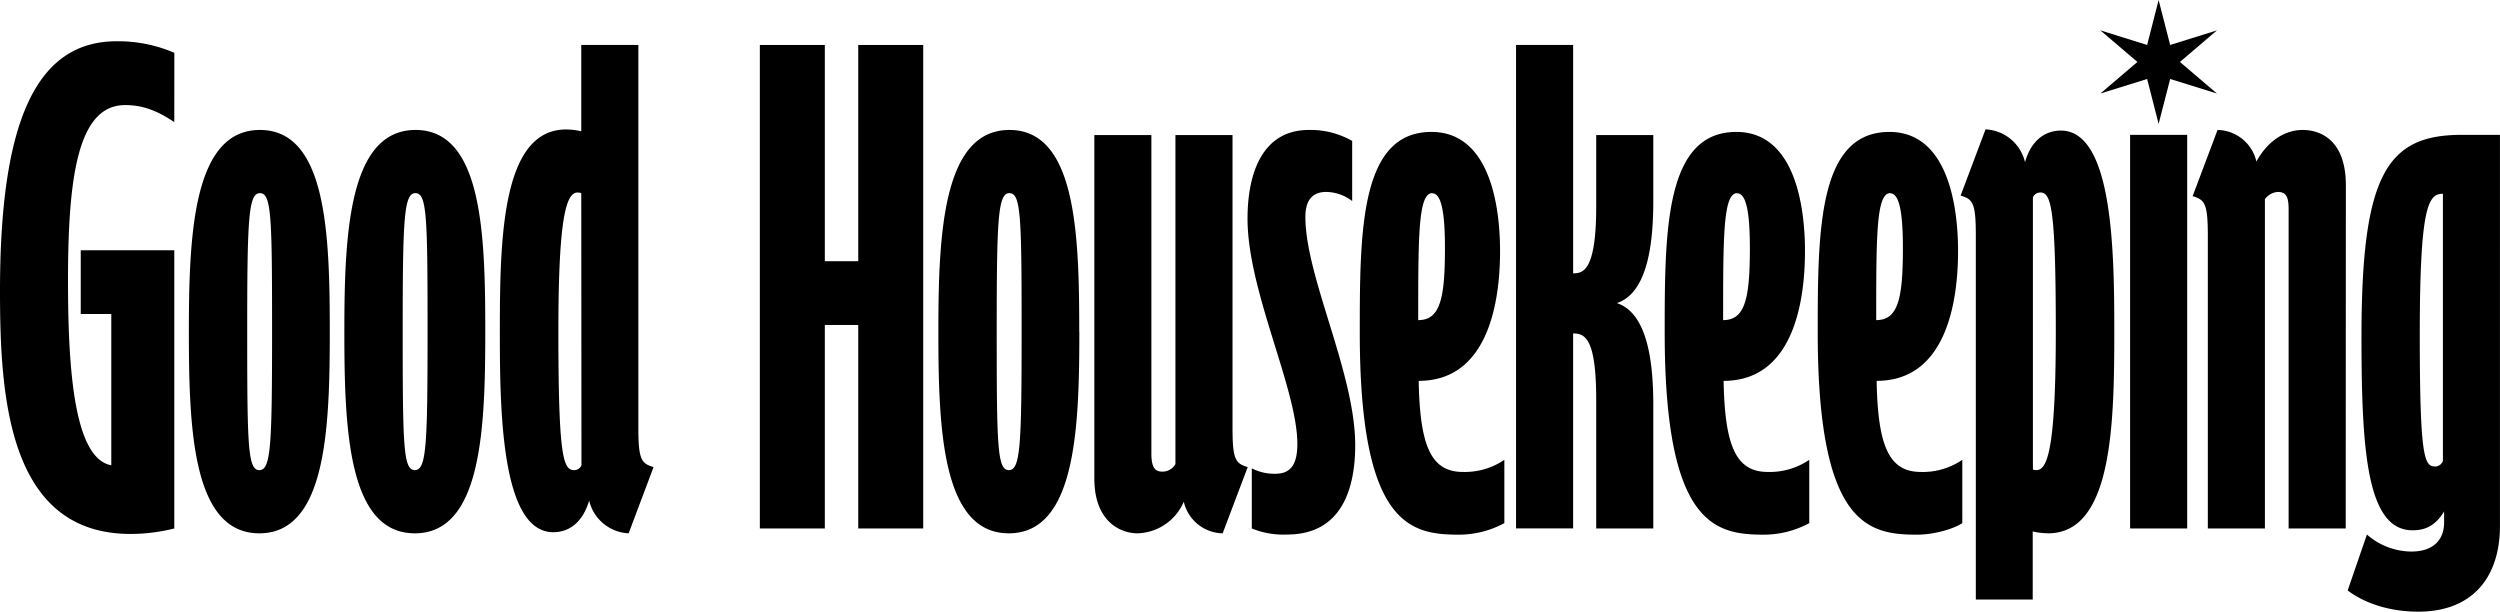
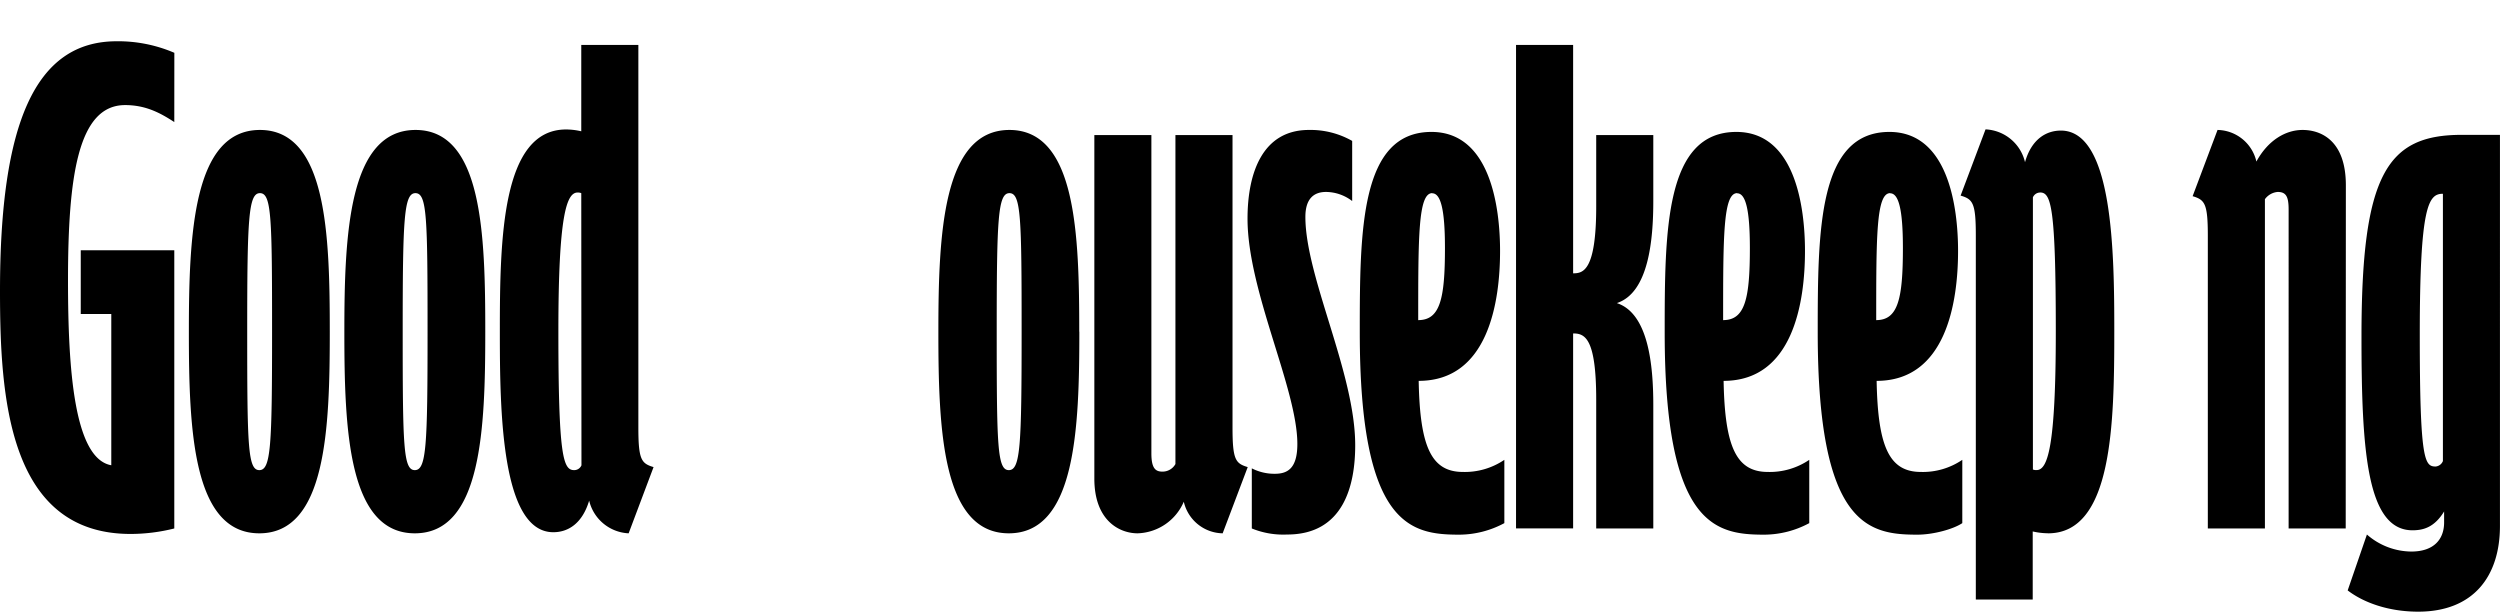
<svg xmlns="http://www.w3.org/2000/svg" viewBox="0 0 519.81 127.19">
  <style>:root { --primary : navLogoColor; }</style>
  <defs>
    <clipPath transform="translate(-16.6 -10.91)" id="clip-path">
      <path d="M16.6 10.91h519.81V138.1H16.6z" fill="none" />
    </clipPath>
  </defs>
  <title>Logo</title>
  <desc>Brand Logo for Good Housekeeping UK</desc>
  <g class="cls-2">
    <path d="M36.24 25.38c-2.9-1.89-5.93-3.53-10.23-3.53-9.85 0-11.87 15-11.87 36.5 0 18.44 1.26 37 9 38.39V65.29h-6.35V52.03h19.45v57.85a37.24 37.24 0 0 1-9.09 1.14C1.64 111.02 0 82.35 0 60.5 0 25.64 7.32 8.58 24.25 8.58a29.53 29.53 0 0 1 12 2.4ZM51.4 68.96c0 23.74.12 28.79 2.52 28.79s2.65-5 2.65-28.79-.12-28.8-2.52-28.8-2.65 5.3-2.65 28.8m17.17 0c0 20.21-.75 41.93-14.65 41.93S39.27 89.17 39.27 68.96s.89-41.94 14.78-41.94 14.52 21.73 14.52 41.94M83.73 68.96c0 23.74.12 28.79 2.52 28.79s2.65-5 2.65-28.79-.12-28.8-2.52-28.8-2.65 5.3-2.65 28.8m17.17 0c0 20.21-.75 41.93-14.65 41.93S71.6 89.17 71.6 68.96s.89-41.94 14.8-41.94 14.5 21.73 14.5 41.94M120.86 40.16a1.85 1.85 0 0 0-.76-.13c-2.27 0-4 4.55-4 28.8 0 26.15 1 28.92 3.28 28.92a1.63 1.63 0 0 0 1.52-1Zm11.87-30.82v79.57c0 6.7.63 7.45 3.16 8.21l-5.18 13.77a8.86 8.86 0 0 1-8.21-6.8c-1.39 4.67-4.29 6.57-7.45 6.57-10.86 0-11.12-25.39-11.12-41.68 0-19.33.38-42.06 13.77-42.06a13.94 13.94 0 0 1 3.16.38V9.34Z" style="fill:navLogoColor" class="cls-3" />
  </g>
-   <path d="M191.96 109.88h-13.51V67.57h-6.95v42.31h-13.51V9.35h13.51v44.96h6.95V9.35h13.51v100.53z" style="fill:navLogoColor" class="cls-3" />
  <g class="cls-2">
    <path d="M207.24 68.96c0 23.74.12 28.79 2.52 28.79s2.66-5 2.66-28.79-.13-28.8-2.53-28.8-2.65 5.3-2.65 28.8m17.18 0c0 20.21-.76 41.93-14.66 41.93s-14.65-21.72-14.65-41.93.89-41.94 14.78-41.94 14.51 21.73 14.51 41.94M254.22 110.89a8.45 8.45 0 0 1-8.08-6.57 10.81 10.81 0 0 1-9.6 6.57c-3.79 0-9-2.65-9-11.37V28.09h11.86v66.18c0 3.16.89 3.79 2.28 3.79a3.07 3.07 0 0 0 2.72-1.57v-68.4h11.87v60.82c0 6.7.63 7.45 3.16 8.21ZM267.6 111.14a17.3 17.3 0 0 1-7.32-1.26v-12.5a10.25 10.25 0 0 0 4.8 1.13c2.65 0 4.67-1.13 4.67-6.19 0-11.49-10.36-31.82-10.36-46.85 0-9.6 3.16-18.45 12.76-18.45a17.49 17.49 0 0 1 9 2.28v12.5a9.07 9.07 0 0 0-5.43-1.89c-2.53 0-4.3 1.39-4.3 5.18 0 12.5 10.36 32.46 10.36 47.49 0 8.33-2.4 18.56-14.15 18.56M297.79 40.16c-2.91 0-2.91 9-2.91 26.4 4.55 0 5.56-4.42 5.56-15 0-8-.88-11.37-2.65-11.37m15 68.58a19.89 19.89 0 0 1-9.35 2.4c-10.1 0-20.71-1.77-20.71-42.06 0-21.34.13-41.68 14.9-41.68 12.25 0 14.27 15.67 14.27 24.76 0 10.73-2.52 27-16.92 27 .25 13.77 2.65 18.94 9.22 18.94a14.61 14.61 0 0 0 8.59-2.52ZM343.76 109.88h-11.87V83.09c0-12.88-2.4-13.76-4.8-13.76v40.54h-11.87V9.34h11.87v47.49c2 0 4.8-.38 4.8-13.89V28.09h11.87V41.8c0 8.21-1 19.07-7.58 21.22 6.57 2.15 7.58 12.88 7.58 21.22ZM361.19 40.16c-2.91 0-2.91 9-2.91 26.4 4.55 0 5.56-4.42 5.56-15 0-8-.89-11.37-2.65-11.37m15 68.58a19.89 19.89 0 0 1-9.35 2.4c-10.11 0-20.71-1.77-20.71-42.06 0-21.34.12-41.68 14.9-41.68 12.25 0 14.27 15.67 14.27 24.76 0 10.73-2.52 27-16.92 27 .25 13.77 2.65 18.94 9.22 18.94a14.61 14.61 0 0 0 8.59-2.52ZM393.01 40.16c-2.9 0-2.9 9-2.9 26.4 4.54 0 5.55-4.42 5.55-15 0-8-.88-11.37-2.65-11.37m15 68.58c-1.89 1.27-6.06 2.4-9.34 2.4-10.11 0-20.72-1.77-20.72-42.06 0-21.34.13-41.68 14.9-41.68 12.26 0 14.28 15.67 14.28 24.76 0 10.73-2.53 27-16.93 27 .25 13.77 2.65 18.94 9.22 18.94a14.57 14.57 0 0 0 8.59-2.52ZM424.21 40.03a1.65 1.65 0 0 0-1.52 1v56.59a1.69 1.69 0 0 0 .76.12c2.27 0 4-4.54 4-28.79 0-26.15-1-28.93-3.28-28.93m1.64 70.86a14.53 14.53 0 0 1-3.16-.38v14.15h-11.83V48.88c0-6.7-.63-7.46-3.16-8.21l5.18-13.77a8.85 8.85 0 0 1 8.21 6.82c1.39-4.93 4.55-6.57 7.45-6.57 10.86 0 11.11 25.39 11.11 41.68 0 19.33-.37 42.06-13.76 42.06" style="fill:navLogoColor" class="cls-3" />
  </g>
-   <path d="m448.83 0-2.39 9.35-9.73-3.04 7.71 6.57-7.71 6.57 9.73-3.03 2.39 9.34 2.4-9.34 9.73 3.03-7.7-6.57 7.7-6.57-9.73 3.04-2.4-9.35zM442.9 28.04h11.87v81.84H442.9z" style="fill:navLogoColor" class="cls-3" />
  <g class="cls-2">
    <path d="M487.73 109.88h-11.87V43.57c0-2.65-.51-3.66-2.27-3.66a3.65 3.65 0 0 0-2.66 1.51v68.46h-11.87V49c0-6.69-.63-7.45-3.16-8.21l5.18-13.77a8.45 8.45 0 0 1 8.08 6.57c2.4-4.42 6.07-6.57 9.6-6.57 3.79 0 9 2.15 9 11.5ZM507.94 40.29c-3 0-4.81 2.4-4.81 29.3 0 26.14 1 27.41 3.29 27.41a1.79 1.79 0 0 0 1.52-1.14Zm11.86 69.08c0 10.36-5.43 17.81-17 17.81-6.19 0-11.37-1.89-14.66-4.42l4-11.62a14.17 14.17 0 0 0 9.23 3.54c4.67 0 6.82-2.53 6.82-6.06v-2.28c-2 3.29-4.3 3.92-6.57 3.92-9.48 0-10.61-16.42-10.61-40.29 0-33.73 5.3-41.93 20.84-41.93h7.95Z" style="fill:navLogoColor" class="cls-3" />
  </g>
</svg>